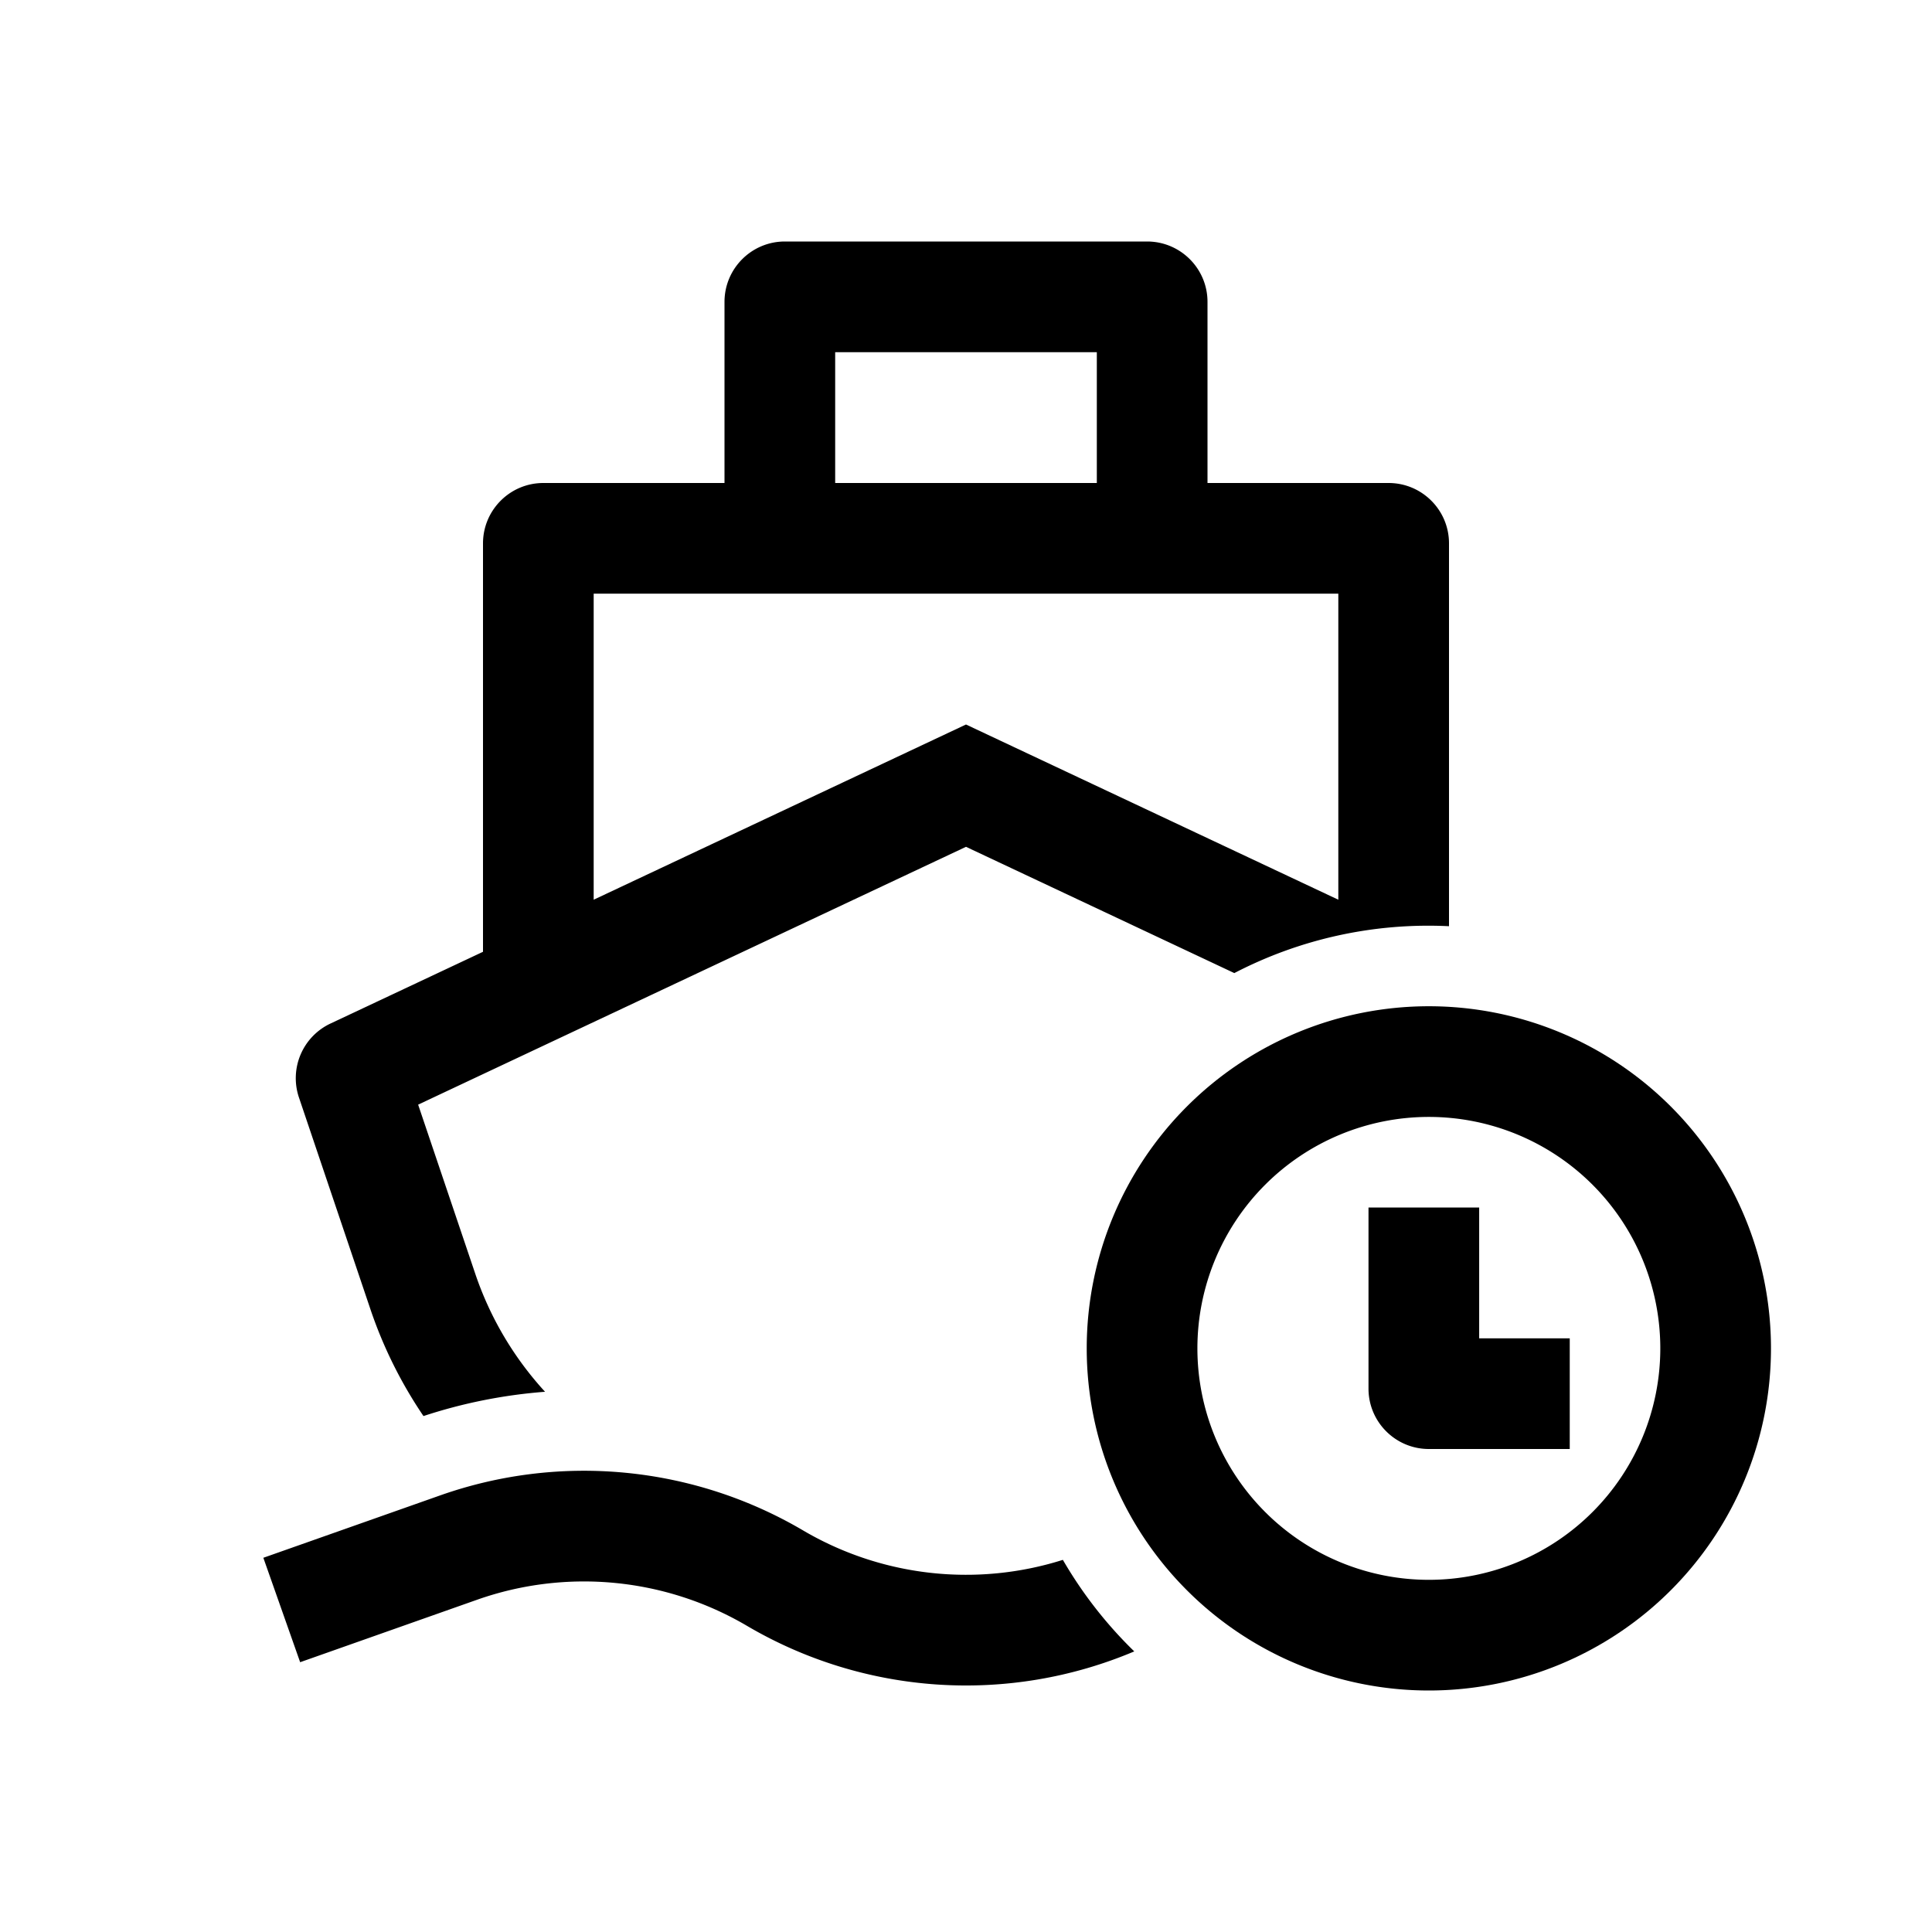
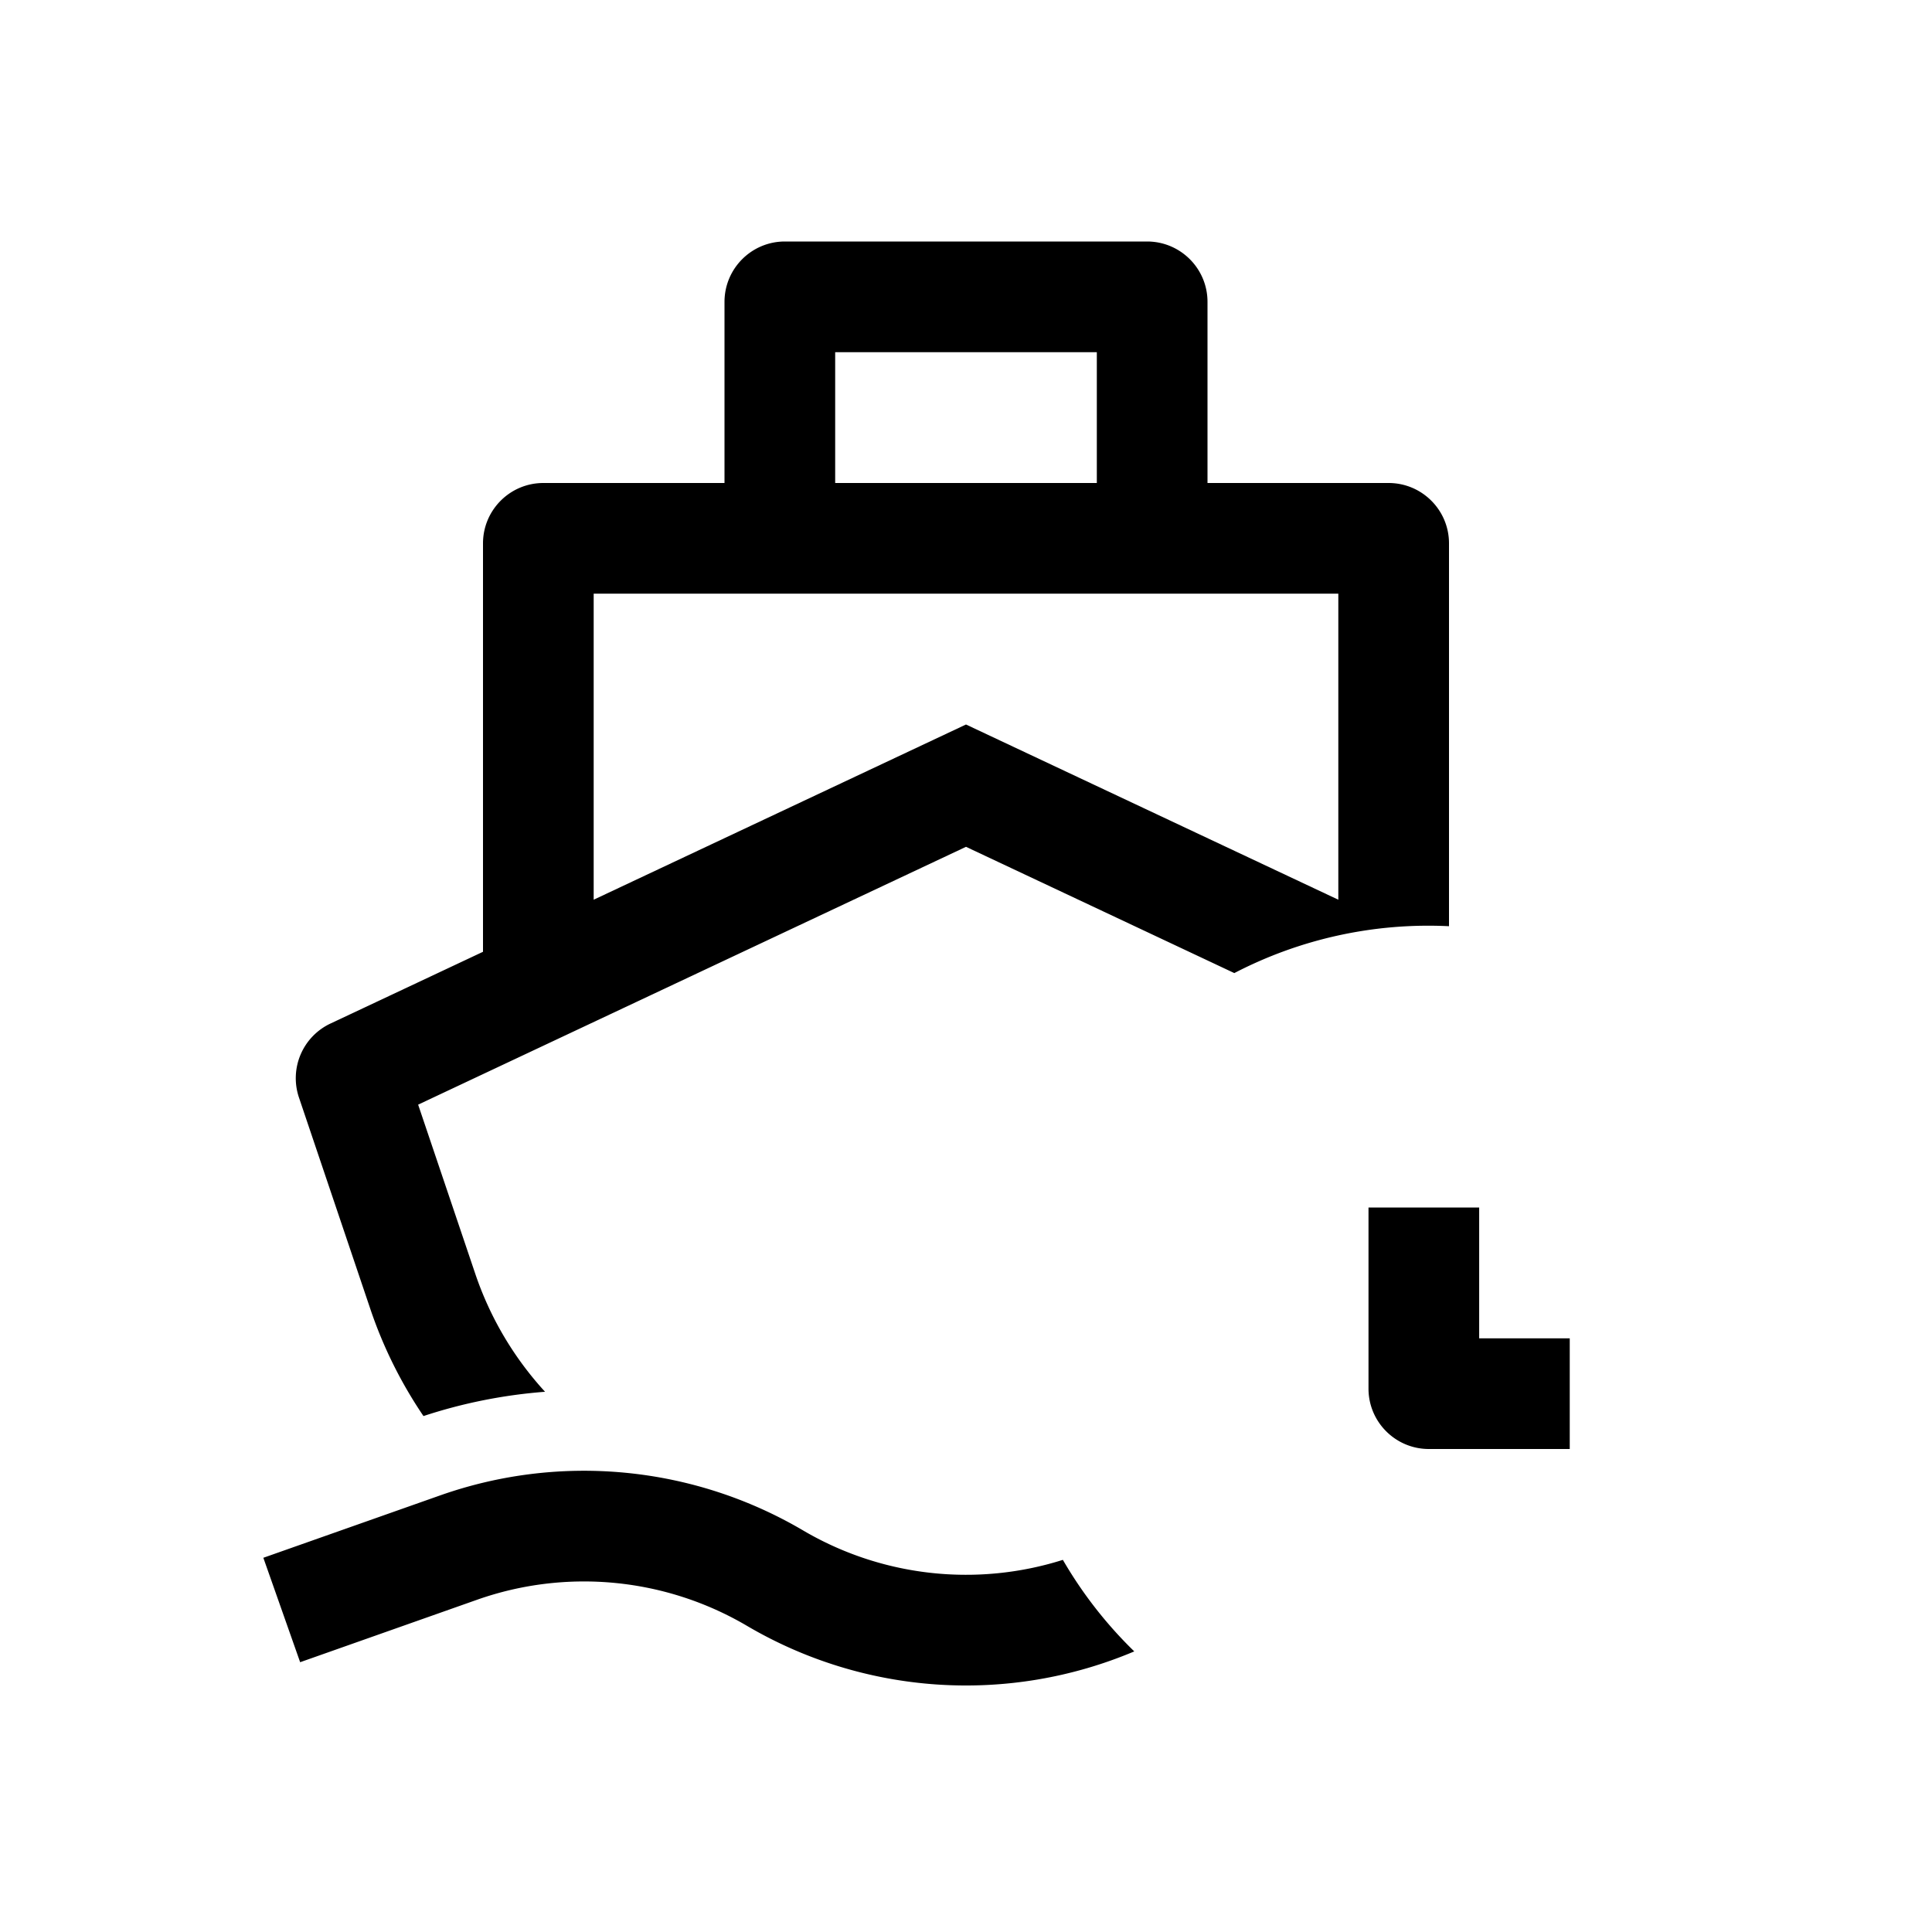
<svg xmlns="http://www.w3.org/2000/svg" t="1745473849132" class="icon" viewBox="0 0 1024 1024" version="1.1" p-id="17488" width="200" height="200">
  <path d="M384 160.012V256h-96.012c-17.652 0-31.988 14.336-31.988 32.012v216.454l-80.847 38.034a32.012 32.012 0 0 0-16.701 39.205l37.79 111.957a234.545 234.545 0 0 0 28.209 56.881c21.065-6.949 42.715-11.215 64.439-12.873a175.689 175.689 0 0 1-37.059-62.757L221.623 585.484 512 448.829l142.214 66.926a223.013 223.013 0 0 1 113.786-24.844v-202.923c0-17.652-14.336-31.988-32.012-31.988H640V159.988c0-17.652-14.336-31.988-32.012-31.988h-192c-17.652 0-31.988 14.336-31.988 32.012z m58.661 26.648h138.679V256h-138.679V186.661zM512 384l-197.339 92.867v-162.206h394.679v162.206L512 384zM563.346 826.758a224.963 224.963 0 0 0 37.839 48.518 229.035 229.035 0 0 1-205.288-13.556 170.35 170.35 0 0 0-143.092-13.8l-93.72 33.085-19.505-55.345 93.696-33.061a229.035 229.035 0 0 1 192.366 18.554 170.35 170.35 0 0 0 137.704 15.604zM783.994 709.339V640H725.333v96.012c0 17.652 14.336 31.988 31.988 31.988h74.679v-58.661h-48.006z" p-id="17489" fill="#000000" />
-   <path d="M757.321 896a181.321 181.321 0 1 0 0-362.667 181.321 181.321 0 0 0 0 362.667z m0-58.661a122.661 122.661 0 1 1 0-245.346 122.661 122.661 0 0 1 0 245.346z" p-id="17490" fill="#000000" />
</svg>